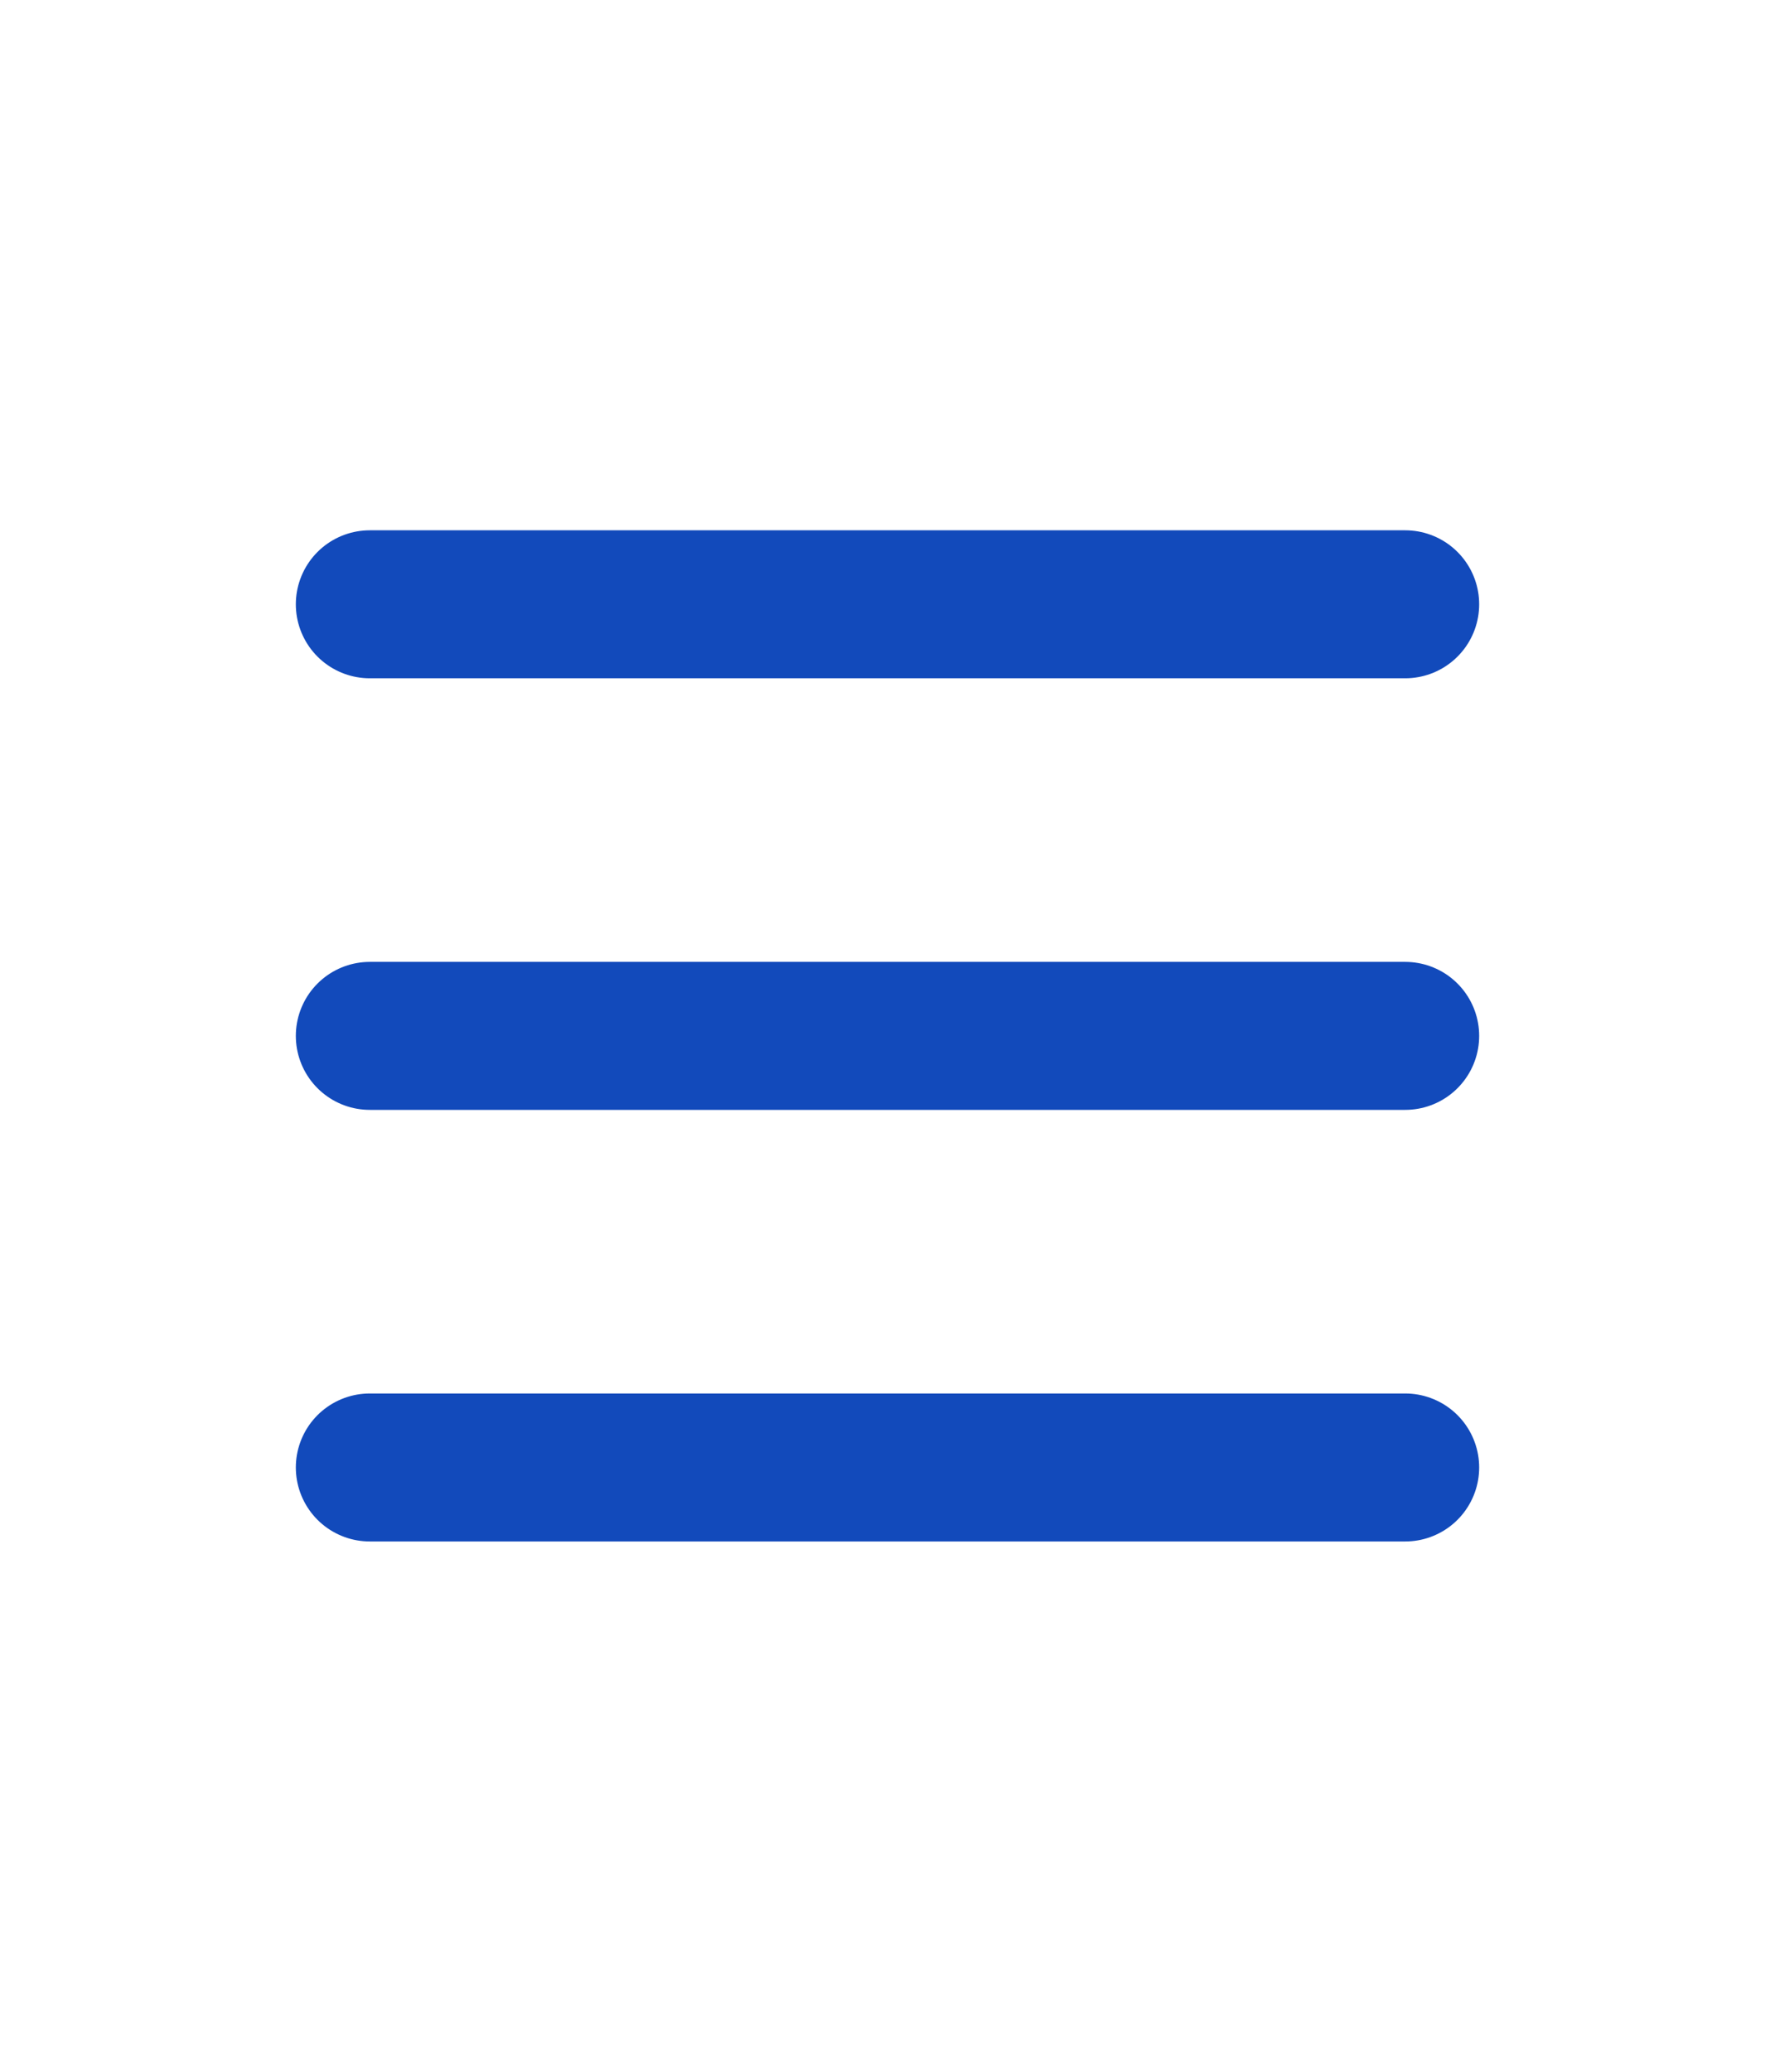
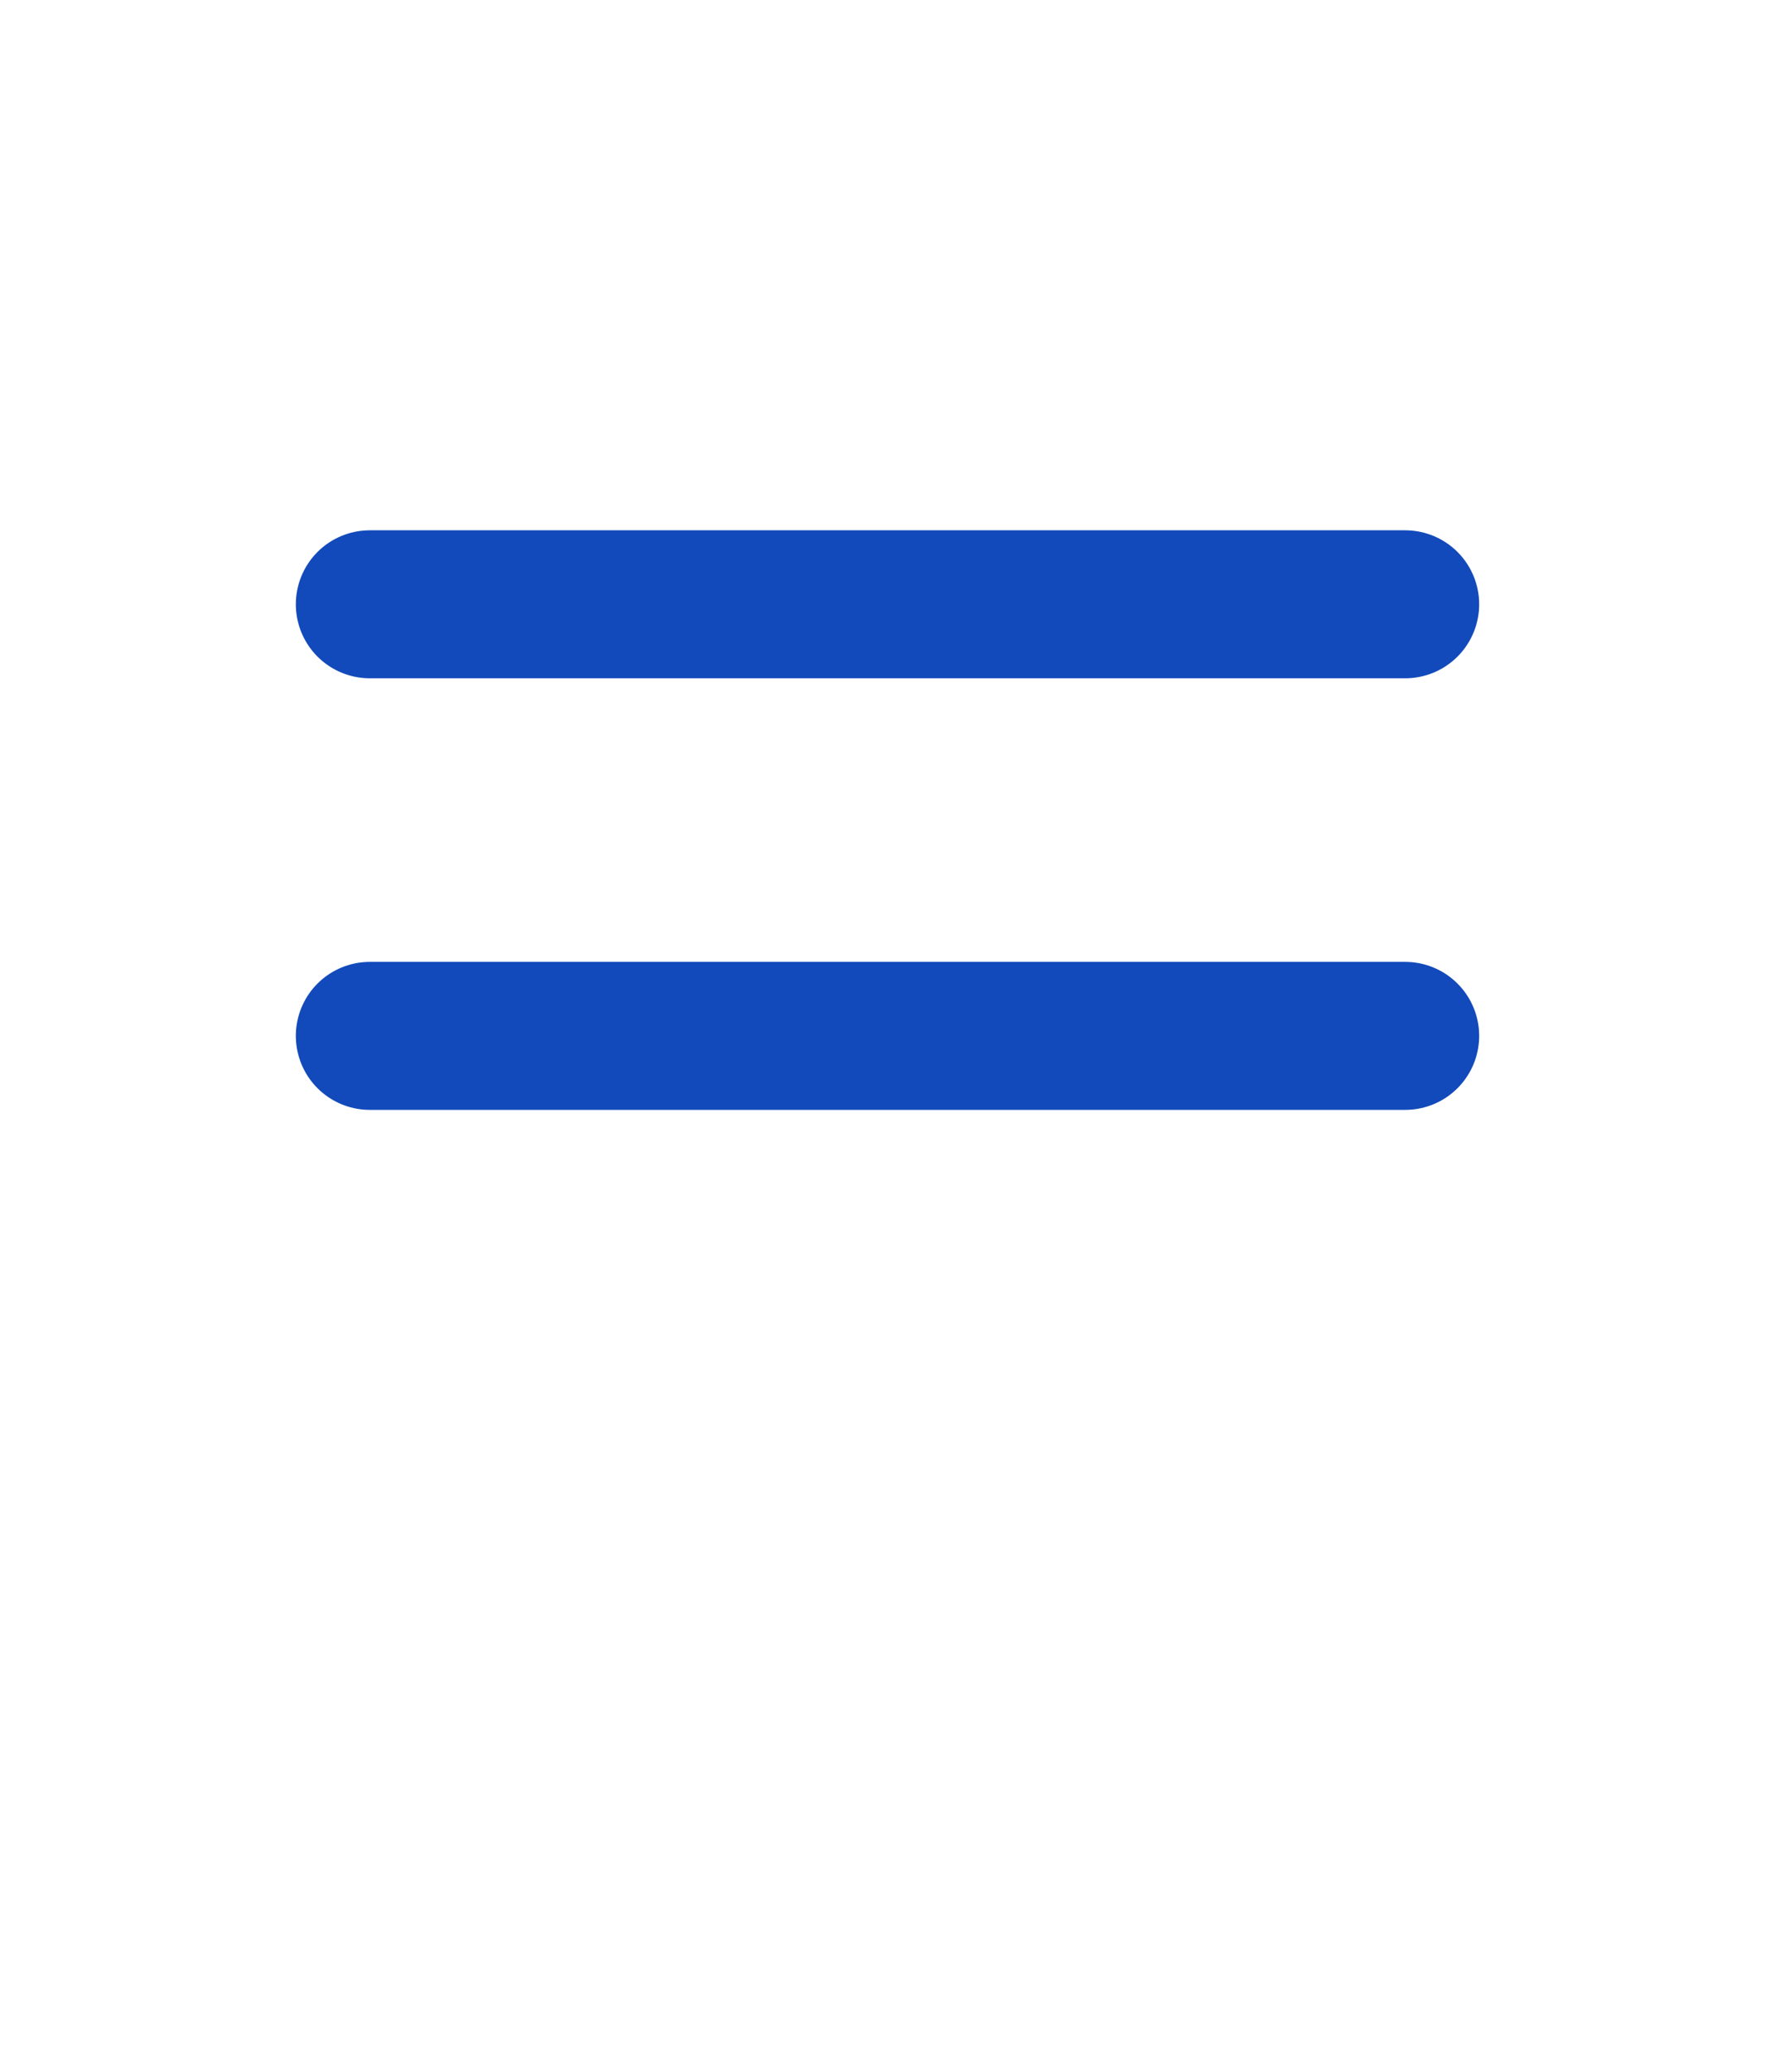
<svg xmlns="http://www.w3.org/2000/svg" width="24" height="28" viewBox="0 0 24 28" fill="none">
  <path d="M5 8.167H19" stroke="#124ABB" stroke-width="2" stroke-linecap="round" />
  <path d="M5 14H19" stroke="#124ABB" stroke-width="2" stroke-linecap="round" />
-   <path d="M5 19.833H19" stroke="#124ABB" stroke-width="2" stroke-linecap="round" />
</svg>